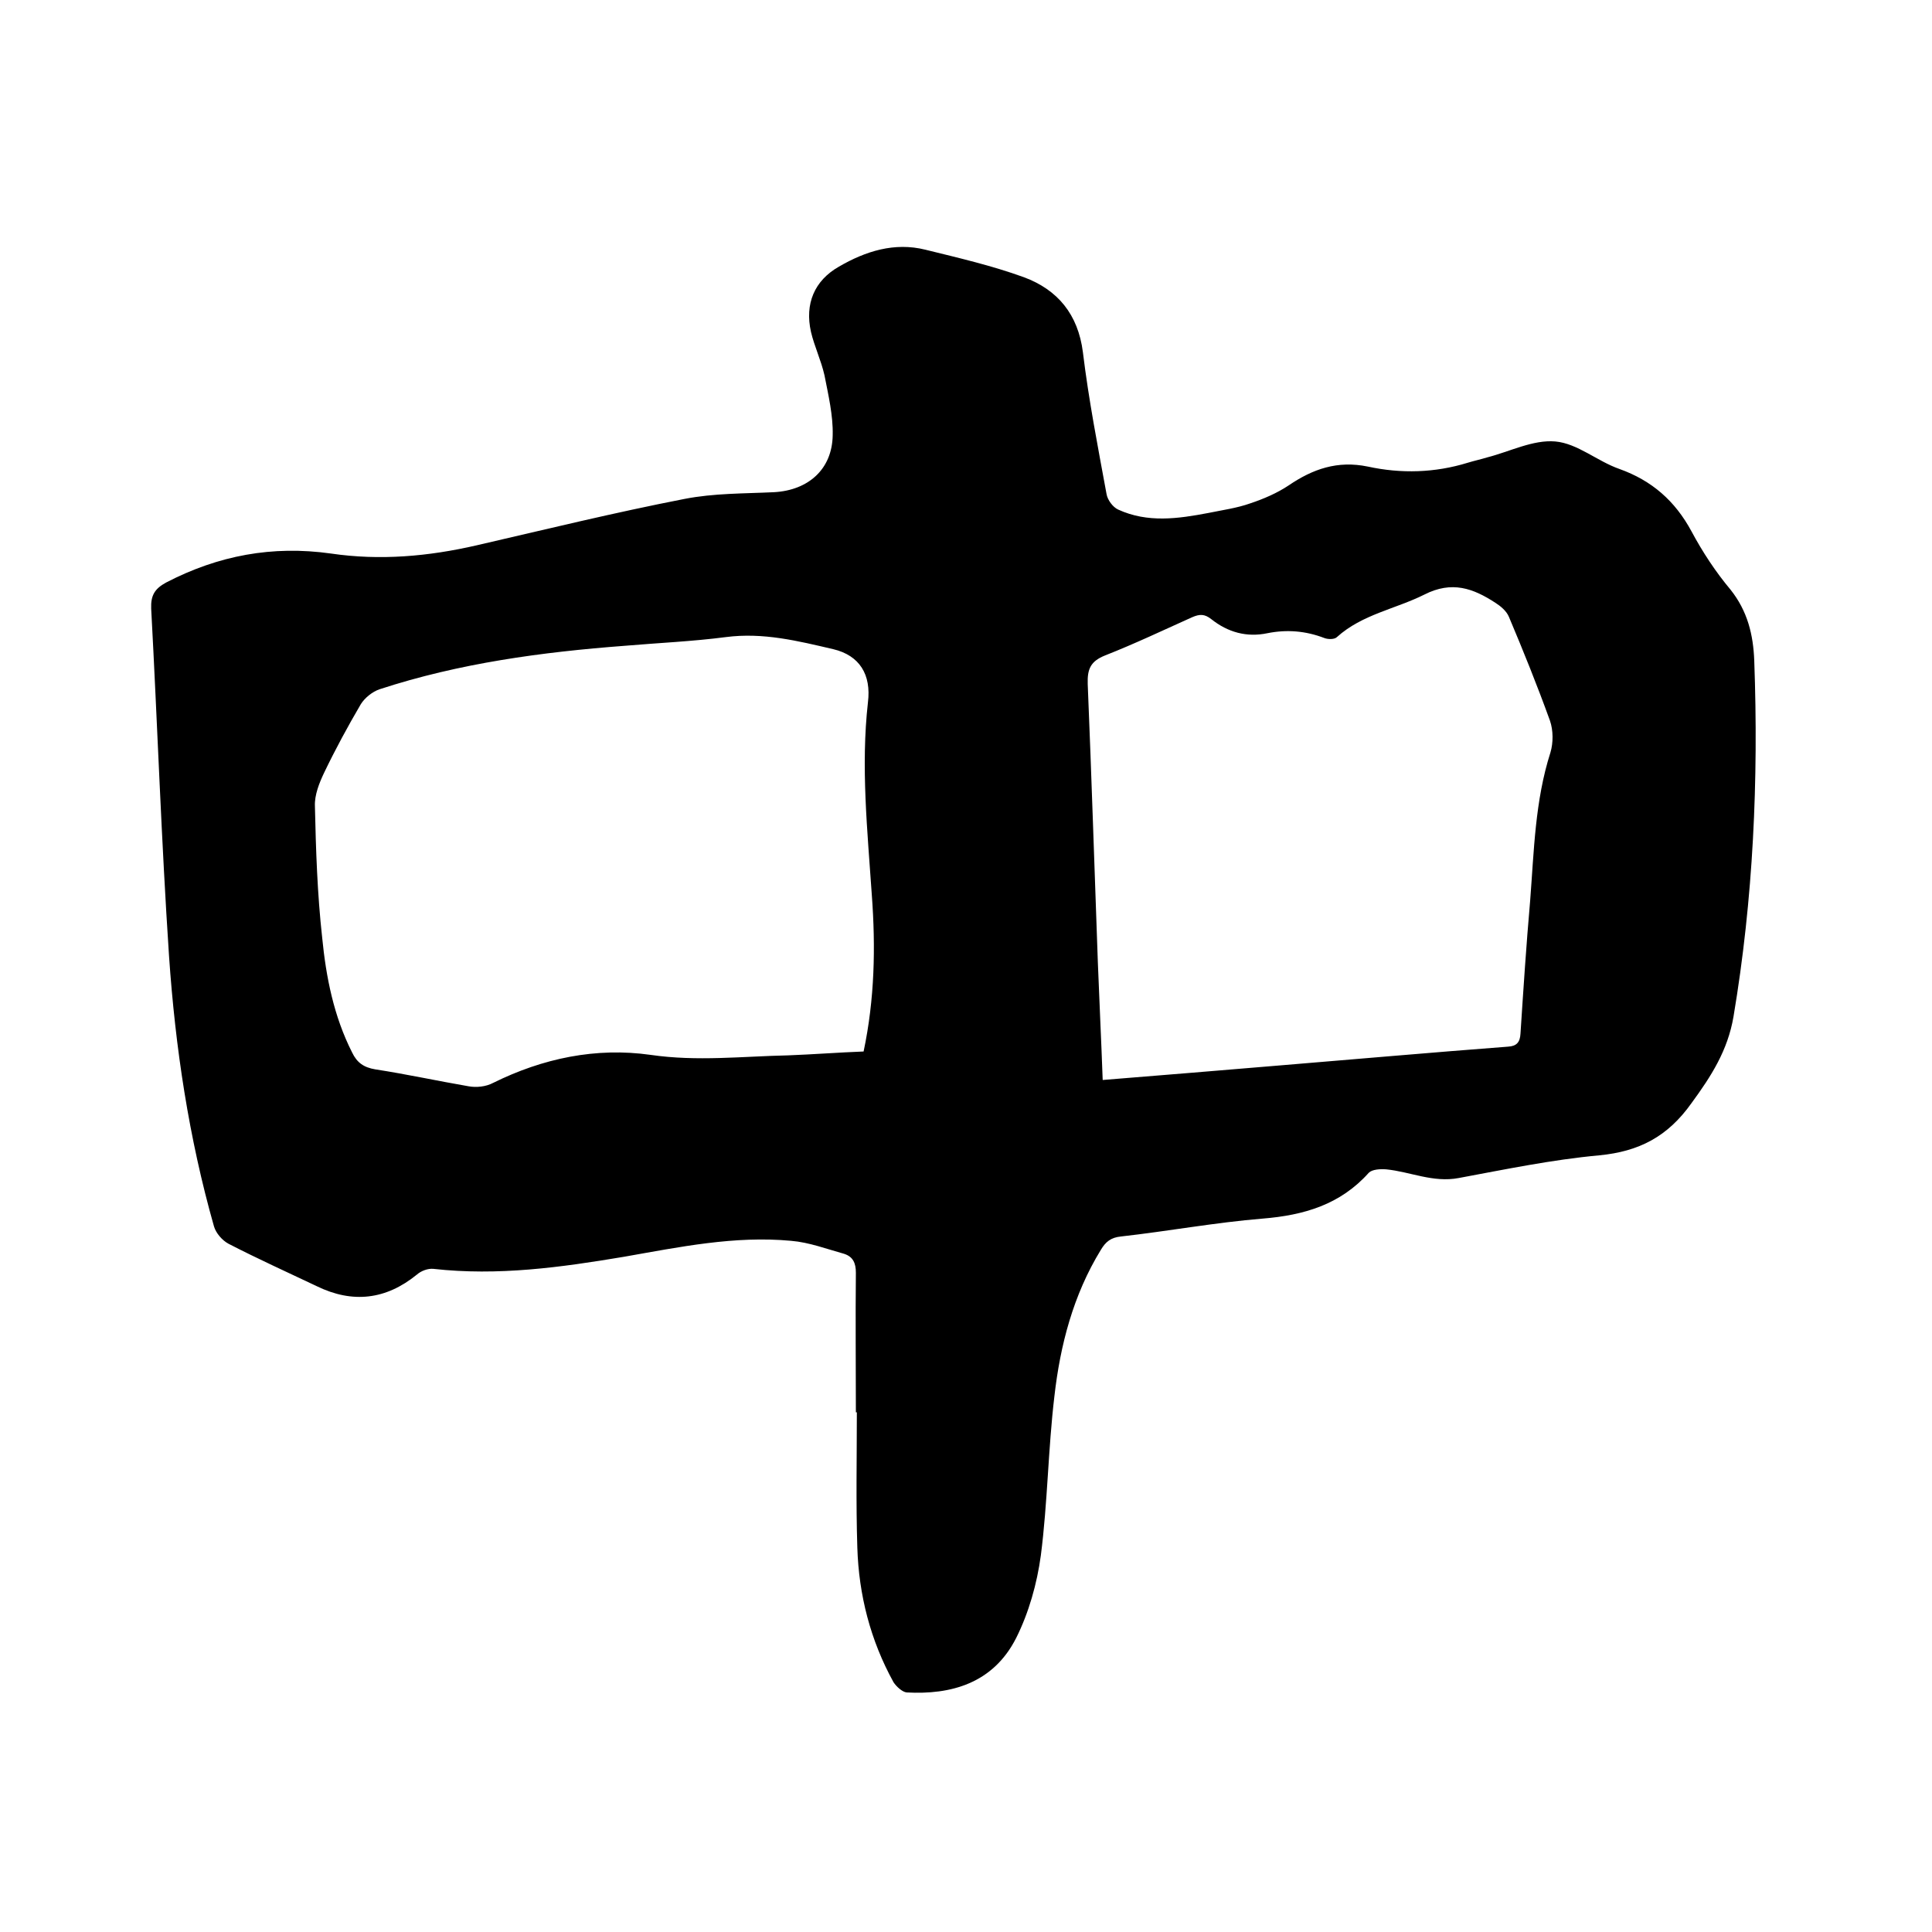
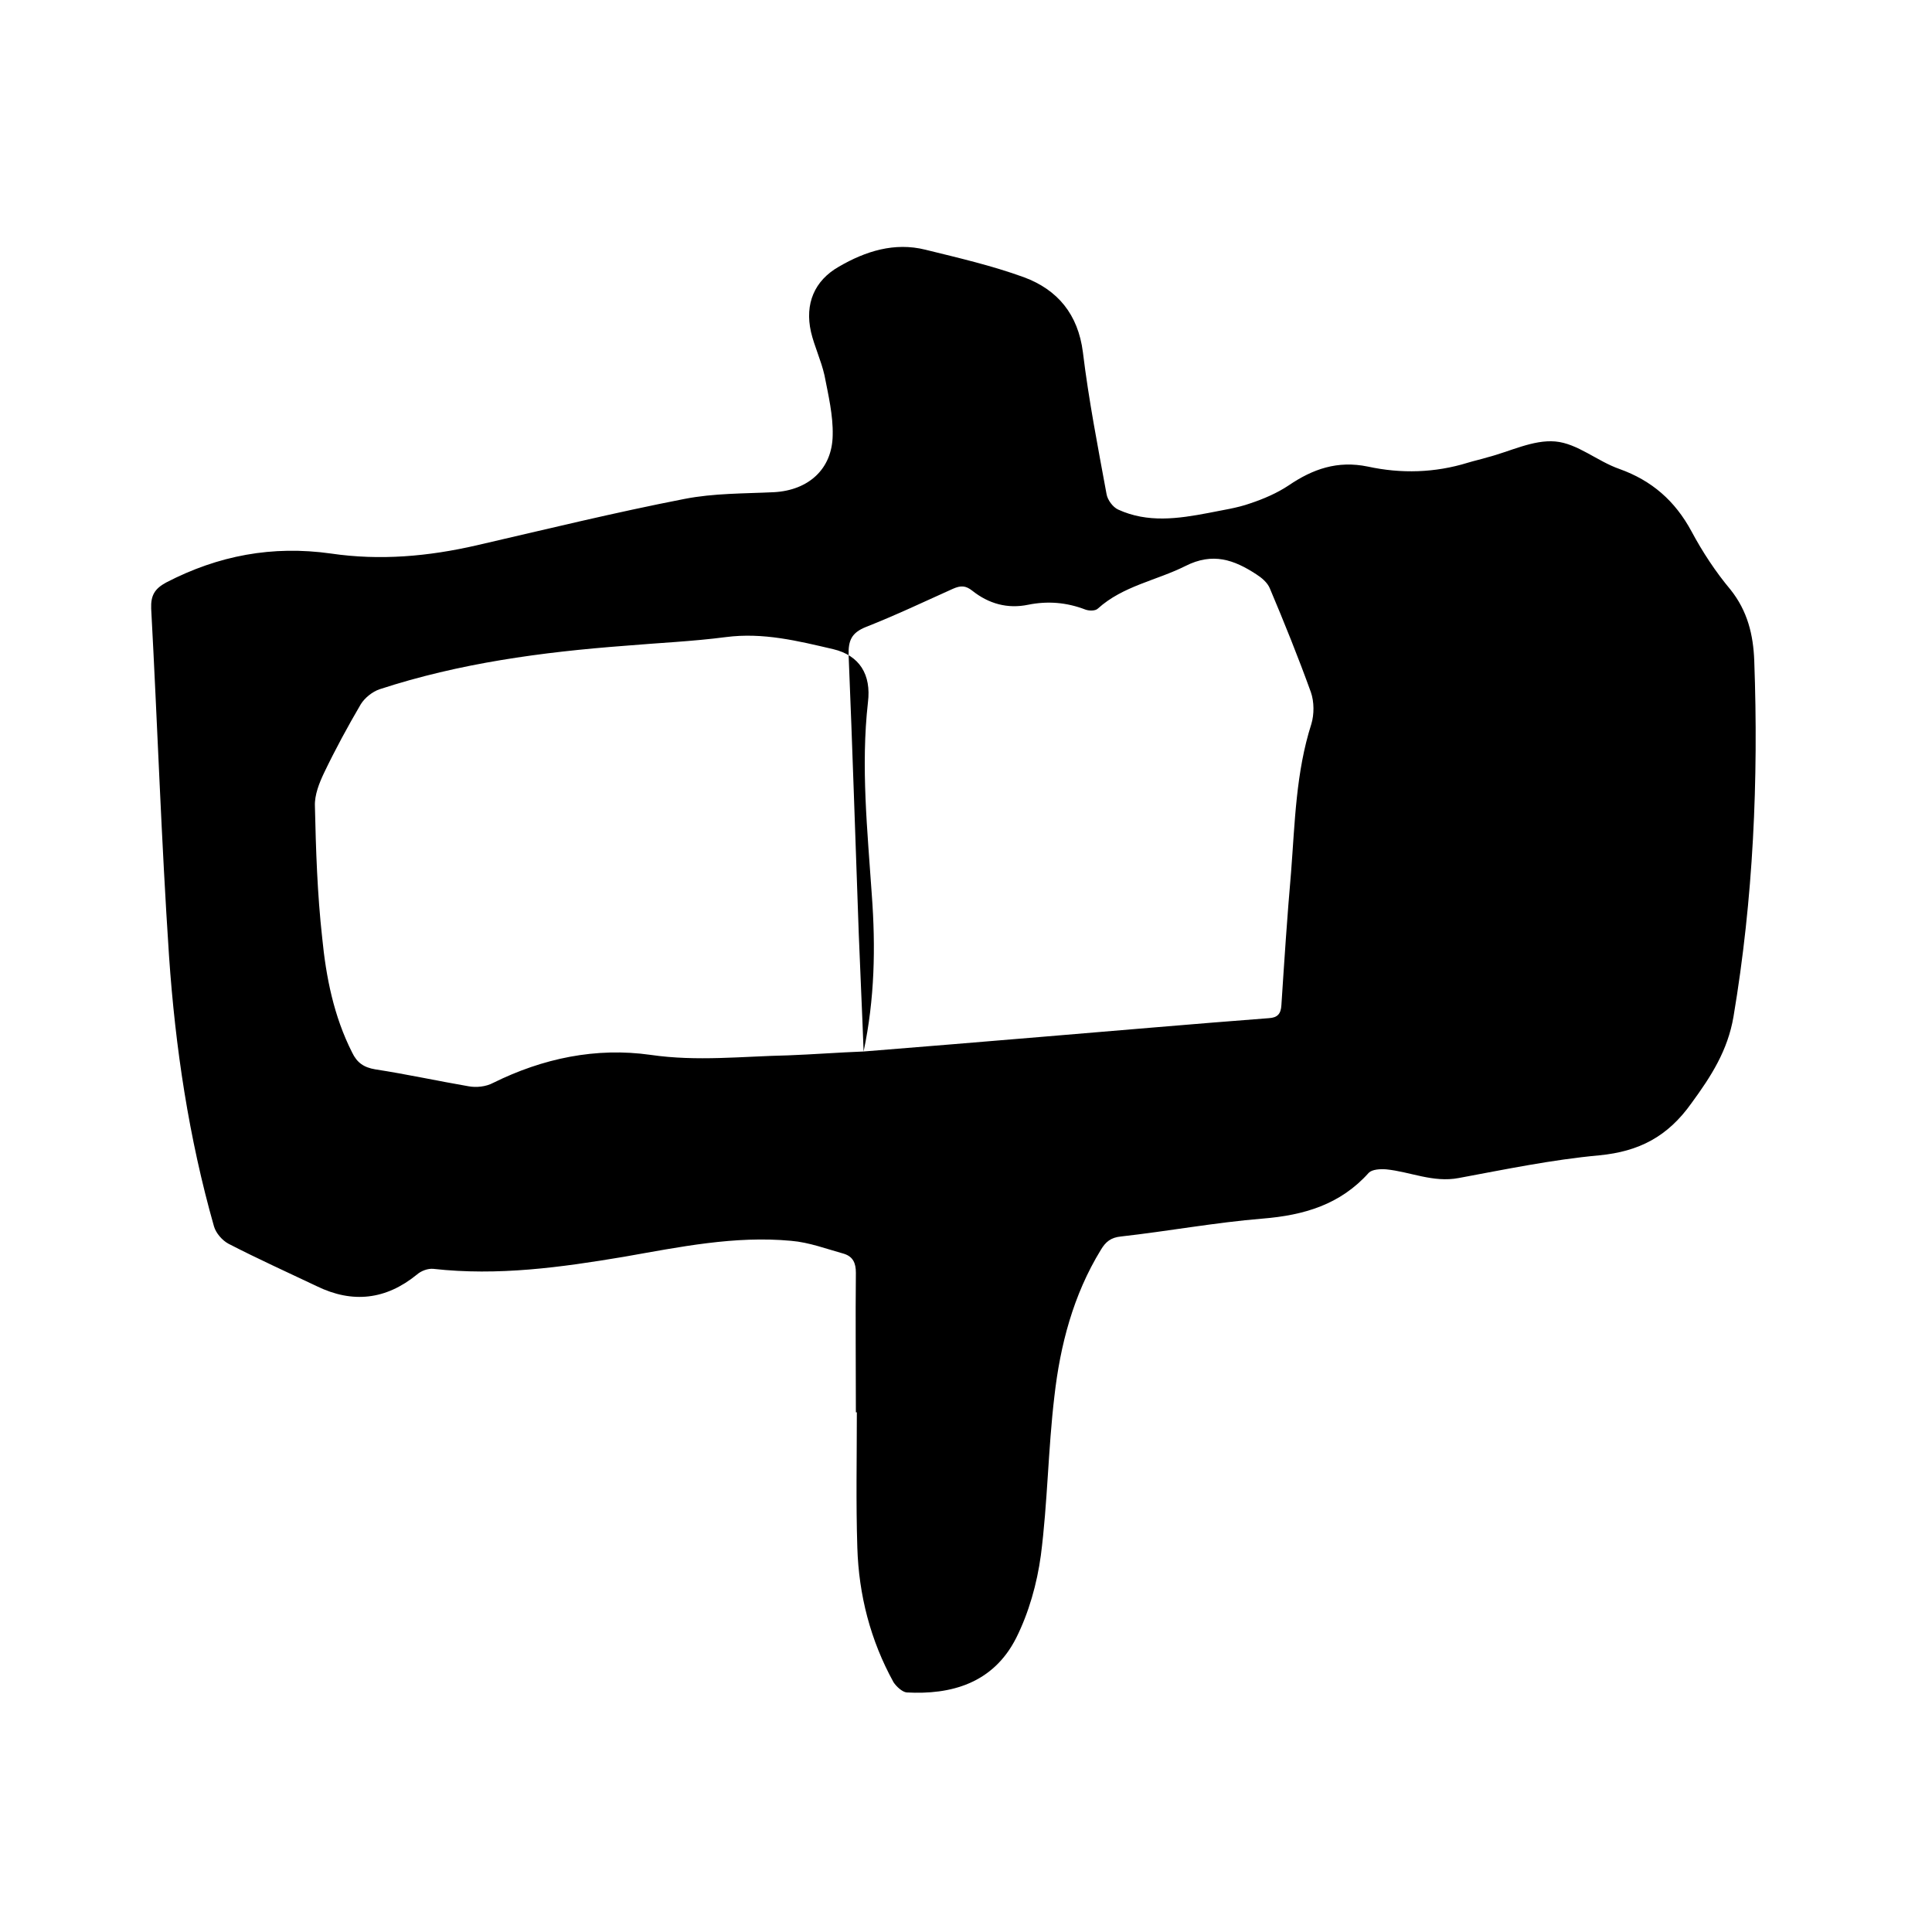
<svg xmlns="http://www.w3.org/2000/svg" enable-background="new 0 0 400 400" viewBox="0 0 400 400">
-   <path d="m177.2 292.4c0-9.6-.1-19.3 0-28.9 0-2-.6-3.3-2.4-3.9-3.6-1-7.3-2.4-11-2.7-11.7-1.1-23.2 1.3-34.6 3.3-13.1 2.2-26.1 4-39.5 2.5-1.1-.1-2.5.4-3.4 1.2-6.4 5.2-13.3 6-20.7 2.4-6.1-2.9-12.3-5.7-18.3-8.8-1.3-.7-2.6-2.2-3-3.6-5.2-18.3-8-37-9.3-55.9-1.6-24-2.4-48-3.7-72-.1-2.7.7-4.1 3.1-5.4 10.8-5.6 22-7.7 34.1-6 10.2 1.5 20.2.6 30.2-1.7 14.3-3.3 28.6-6.8 43-9.6 6.1-1.2 12.4-1.1 18.6-1.4 7-.4 12-4.7 12.1-11.8.1-4.1-.9-8.3-1.7-12.4-.7-3.1-2.1-6-2.8-9-1.3-5.8.7-10.6 5.8-13.5 5.5-3.2 11.5-5.1 17.9-3.5 6.9 1.7 13.8 3.3 20.4 5.7 7 2.6 11.2 7.7 12.2 15.5 1.2 9.9 3.1 19.6 4.9 29.4.2 1.2 1.3 2.7 2.4 3.2 6.1 2.8 12.4 1.9 18.7.7 2.9-.6 5.9-1 8.7-2 2.7-.9 5.5-2.1 7.9-3.7 5-3.4 10.1-5.2 16.4-3.9 6.9 1.5 13.9 1.3 20.7-.8 1.3-.4 2.7-.7 4-1.1 4.7-1.2 9.5-3.7 14.1-3.3s8.7 4.1 13.3 5.7c6.7 2.4 11.5 6.6 14.9 12.9 2.3 4.3 5 8.4 8.1 12.1 3.5 4.4 4.7 9.3 4.9 14.7.9 24.7-.2 49.3-4.3 73.7-1.2 7-4.6 12.3-8.7 17.9-4.9 6.9-10.8 10-19.1 10.8-9.8.9-19.4 2.9-29.1 4.7-5.3 1-10-1.3-15-1.8-1.2-.1-2.9 0-3.6.7-5.9 6.6-13.4 8.8-22 9.5-9.8.8-19.5 2.6-29.3 3.7-2.1.2-3.2 1.1-4.2 2.8-5.7 9.3-8.4 19.7-9.6 30.3-1.3 10.9-1.4 22-2.8 32.9-.8 5.9-2.5 11.9-5.1 17.1-4.8 9.5-13.6 11.8-22.7 11.3-.9-.1-2.1-1.2-2.7-2.1-4.8-8.7-7.2-18.1-7.5-27.9-.3-9.3-.1-18.6-.1-27.9.1-.1-.1-.1-.2-.1zm1.6-74.7c2.3-10.9 2.5-21.6 1.7-32.4-.9-13.3-2.3-26.6-.8-39.9.7-5.7-1.7-9.7-7.2-11-7.3-1.7-14.5-3.5-22.2-2.5-6.9.9-13.9 1.2-20.9 1.8-17.2 1.3-34.3 3.6-50.8 9-1.5.5-3.1 1.8-3.9 3.1-2.7 4.6-5.3 9.4-7.6 14.2-1 2.1-2 4.6-1.9 6.9.2 9.1.5 18.2 1.5 27.2.8 8.2 2.4 16.3 6.2 23.8 1 2.1 2.4 3.1 4.8 3.5 6.5 1 12.9 2.4 19.3 3.5 1.6.3 3.6.1 5.1-.7 10.3-5.1 21.3-7.4 32.6-5.8 9.6 1.4 19 .3 28.5.1 5.2-.2 10.4-.6 15.6-.8zm49.5 5.9c12.5-1 24.5-2 36.5-3 15.8-1.3 31.6-2.7 47.4-3.9 1.8-.1 2.5-.9 2.6-2.7.6-9.2 1.2-18.4 2-27.5.8-10.3 1-20.7 4.2-30.7.6-2 .6-4.6-.1-6.6-2.6-7.2-5.5-14.4-8.5-21.5-.5-1.2-1.7-2.2-2.8-2.9-4.6-3-9-4.6-14.7-1.7-6 3-12.9 4.1-18.1 8.8-.5.5-1.8.5-2.6.2-3.9-1.5-7.8-1.8-11.8-1-4.3.9-8.2-.2-11.6-2.9-1.4-1.1-2.4-1.1-4-.4-6 2.7-11.9 5.5-18 7.9-3 1.2-3.7 2.8-3.6 5.9.8 19.2 1.4 38.5 2.1 57.7.3 7.9.7 15.9 1 24.3z" />
+   <path d="m177.2 292.4c0-9.6-.1-19.3 0-28.9 0-2-.6-3.3-2.4-3.9-3.6-1-7.3-2.4-11-2.7-11.7-1.1-23.2 1.3-34.6 3.3-13.1 2.2-26.1 4-39.5 2.5-1.1-.1-2.5.4-3.4 1.2-6.4 5.2-13.3 6-20.7 2.4-6.1-2.9-12.3-5.7-18.3-8.8-1.3-.7-2.6-2.2-3-3.6-5.2-18.3-8-37-9.3-55.9-1.6-24-2.4-48-3.7-72-.1-2.7.7-4.1 3.1-5.4 10.8-5.6 22-7.7 34.1-6 10.2 1.5 20.2.6 30.2-1.7 14.3-3.3 28.6-6.8 43-9.6 6.1-1.2 12.4-1.1 18.6-1.4 7-.4 12-4.7 12.1-11.8.1-4.1-.9-8.3-1.7-12.4-.7-3.1-2.1-6-2.8-9-1.3-5.8.7-10.6 5.8-13.5 5.5-3.2 11.5-5.1 17.9-3.5 6.9 1.7 13.8 3.3 20.4 5.7 7 2.6 11.2 7.7 12.2 15.5 1.2 9.9 3.1 19.6 4.9 29.4.2 1.2 1.3 2.7 2.4 3.2 6.1 2.8 12.4 1.9 18.7.7 2.9-.6 5.9-1 8.7-2 2.7-.9 5.5-2.1 7.9-3.7 5-3.4 10.1-5.2 16.4-3.9 6.9 1.5 13.9 1.3 20.7-.8 1.3-.4 2.7-.7 4-1.1 4.7-1.2 9.5-3.7 14.1-3.3s8.7 4.1 13.3 5.7c6.7 2.4 11.5 6.6 14.9 12.9 2.3 4.3 5 8.4 8.1 12.1 3.5 4.4 4.7 9.3 4.9 14.7.9 24.7-.2 49.3-4.3 73.7-1.2 7-4.6 12.3-8.7 17.9-4.9 6.9-10.8 10-19.1 10.8-9.8.9-19.4 2.9-29.1 4.7-5.3 1-10-1.3-15-1.8-1.2-.1-2.9 0-3.6.7-5.9 6.6-13.4 8.8-22 9.5-9.8.8-19.5 2.6-29.3 3.7-2.1.2-3.2 1.1-4.2 2.8-5.7 9.3-8.4 19.7-9.6 30.3-1.3 10.9-1.4 22-2.8 32.9-.8 5.9-2.5 11.9-5.1 17.1-4.8 9.5-13.6 11.8-22.7 11.3-.9-.1-2.1-1.2-2.7-2.1-4.8-8.7-7.2-18.1-7.5-27.9-.3-9.3-.1-18.6-.1-27.9.1-.1-.1-.1-.2-.1zm1.6-74.7c2.3-10.9 2.5-21.6 1.7-32.4-.9-13.3-2.3-26.6-.8-39.9.7-5.7-1.7-9.7-7.2-11-7.3-1.7-14.5-3.5-22.2-2.5-6.9.9-13.9 1.2-20.9 1.8-17.2 1.3-34.3 3.6-50.8 9-1.5.5-3.1 1.8-3.9 3.1-2.7 4.6-5.3 9.4-7.6 14.2-1 2.1-2 4.6-1.9 6.9.2 9.1.5 18.2 1.5 27.2.8 8.2 2.4 16.3 6.2 23.8 1 2.1 2.4 3.1 4.8 3.5 6.5 1 12.9 2.4 19.3 3.5 1.6.3 3.6.1 5.1-.7 10.3-5.1 21.3-7.4 32.6-5.8 9.6 1.4 19 .3 28.5.1 5.2-.2 10.4-.6 15.6-.8zc12.5-1 24.5-2 36.5-3 15.8-1.3 31.6-2.7 47.4-3.9 1.8-.1 2.5-.9 2.6-2.7.6-9.2 1.2-18.4 2-27.5.8-10.3 1-20.7 4.2-30.7.6-2 .6-4.6-.1-6.6-2.6-7.2-5.5-14.4-8.5-21.5-.5-1.2-1.7-2.2-2.8-2.9-4.6-3-9-4.6-14.7-1.7-6 3-12.9 4.1-18.1 8.8-.5.5-1.8.5-2.6.2-3.9-1.5-7.8-1.8-11.8-1-4.3.9-8.2-.2-11.6-2.9-1.4-1.1-2.4-1.1-4-.4-6 2.7-11.9 5.5-18 7.9-3 1.2-3.7 2.8-3.6 5.9.8 19.2 1.4 38.5 2.1 57.7.3 7.9.7 15.9 1 24.3z" />
</svg>